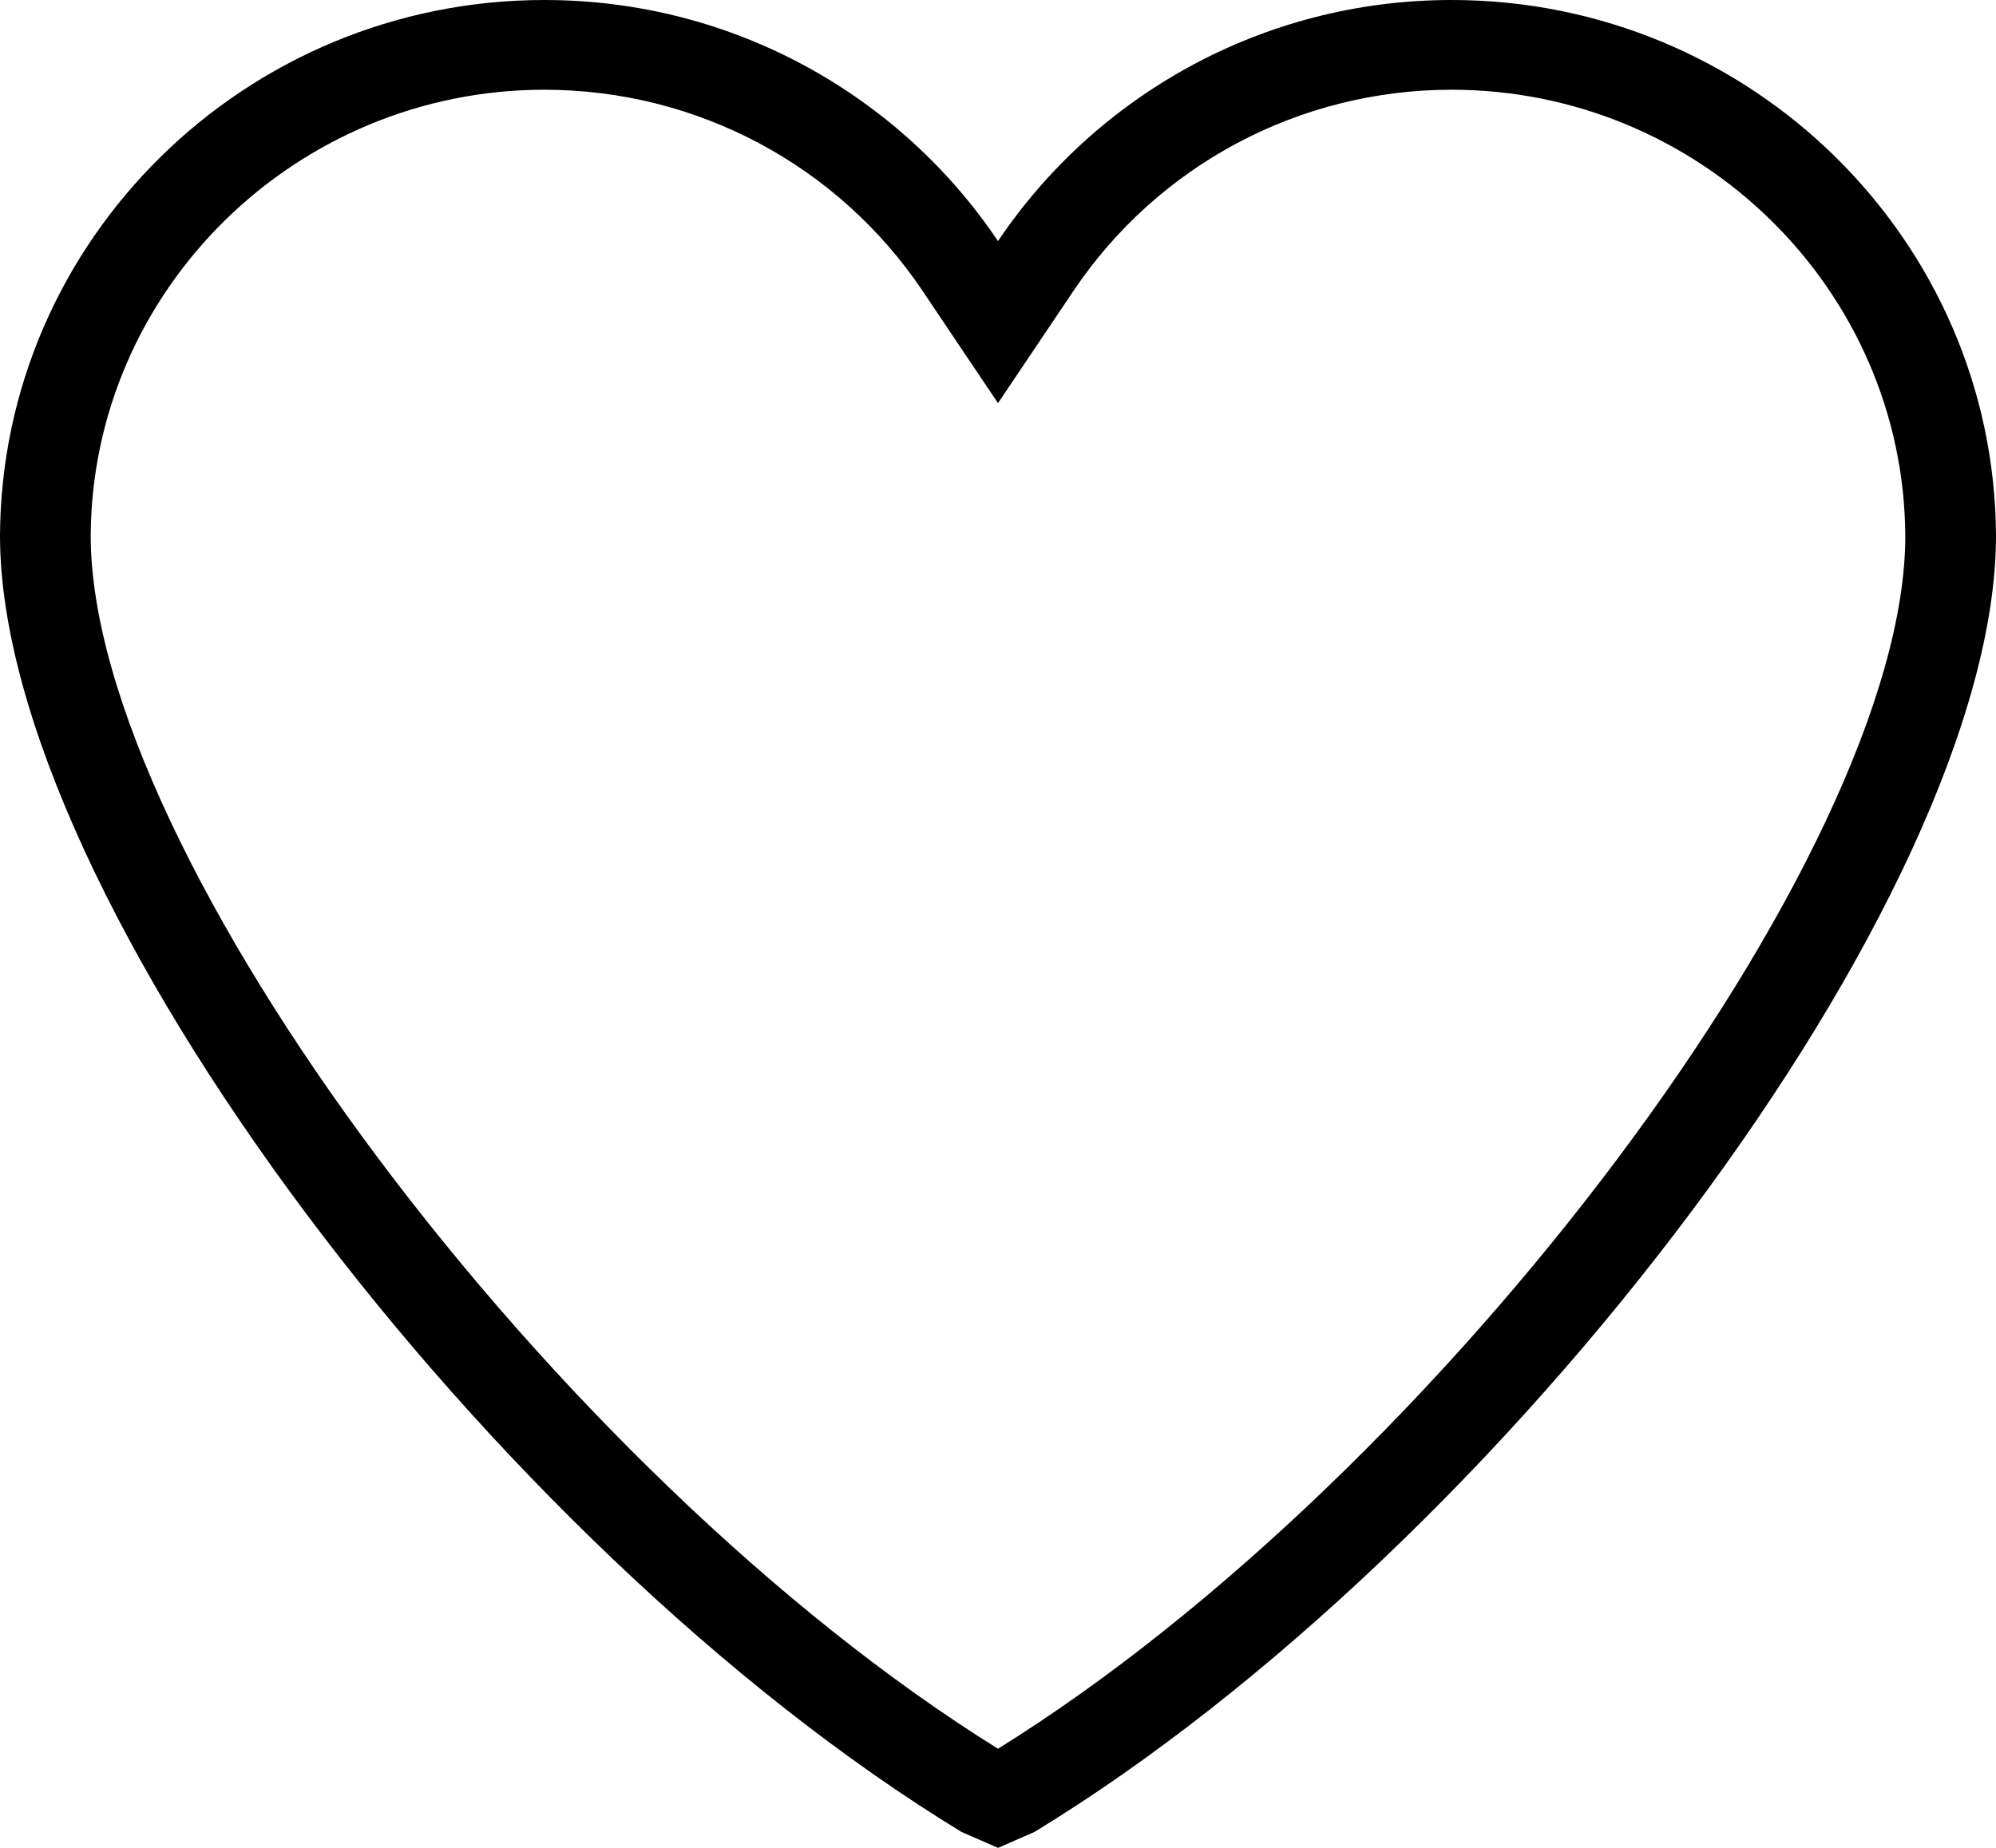
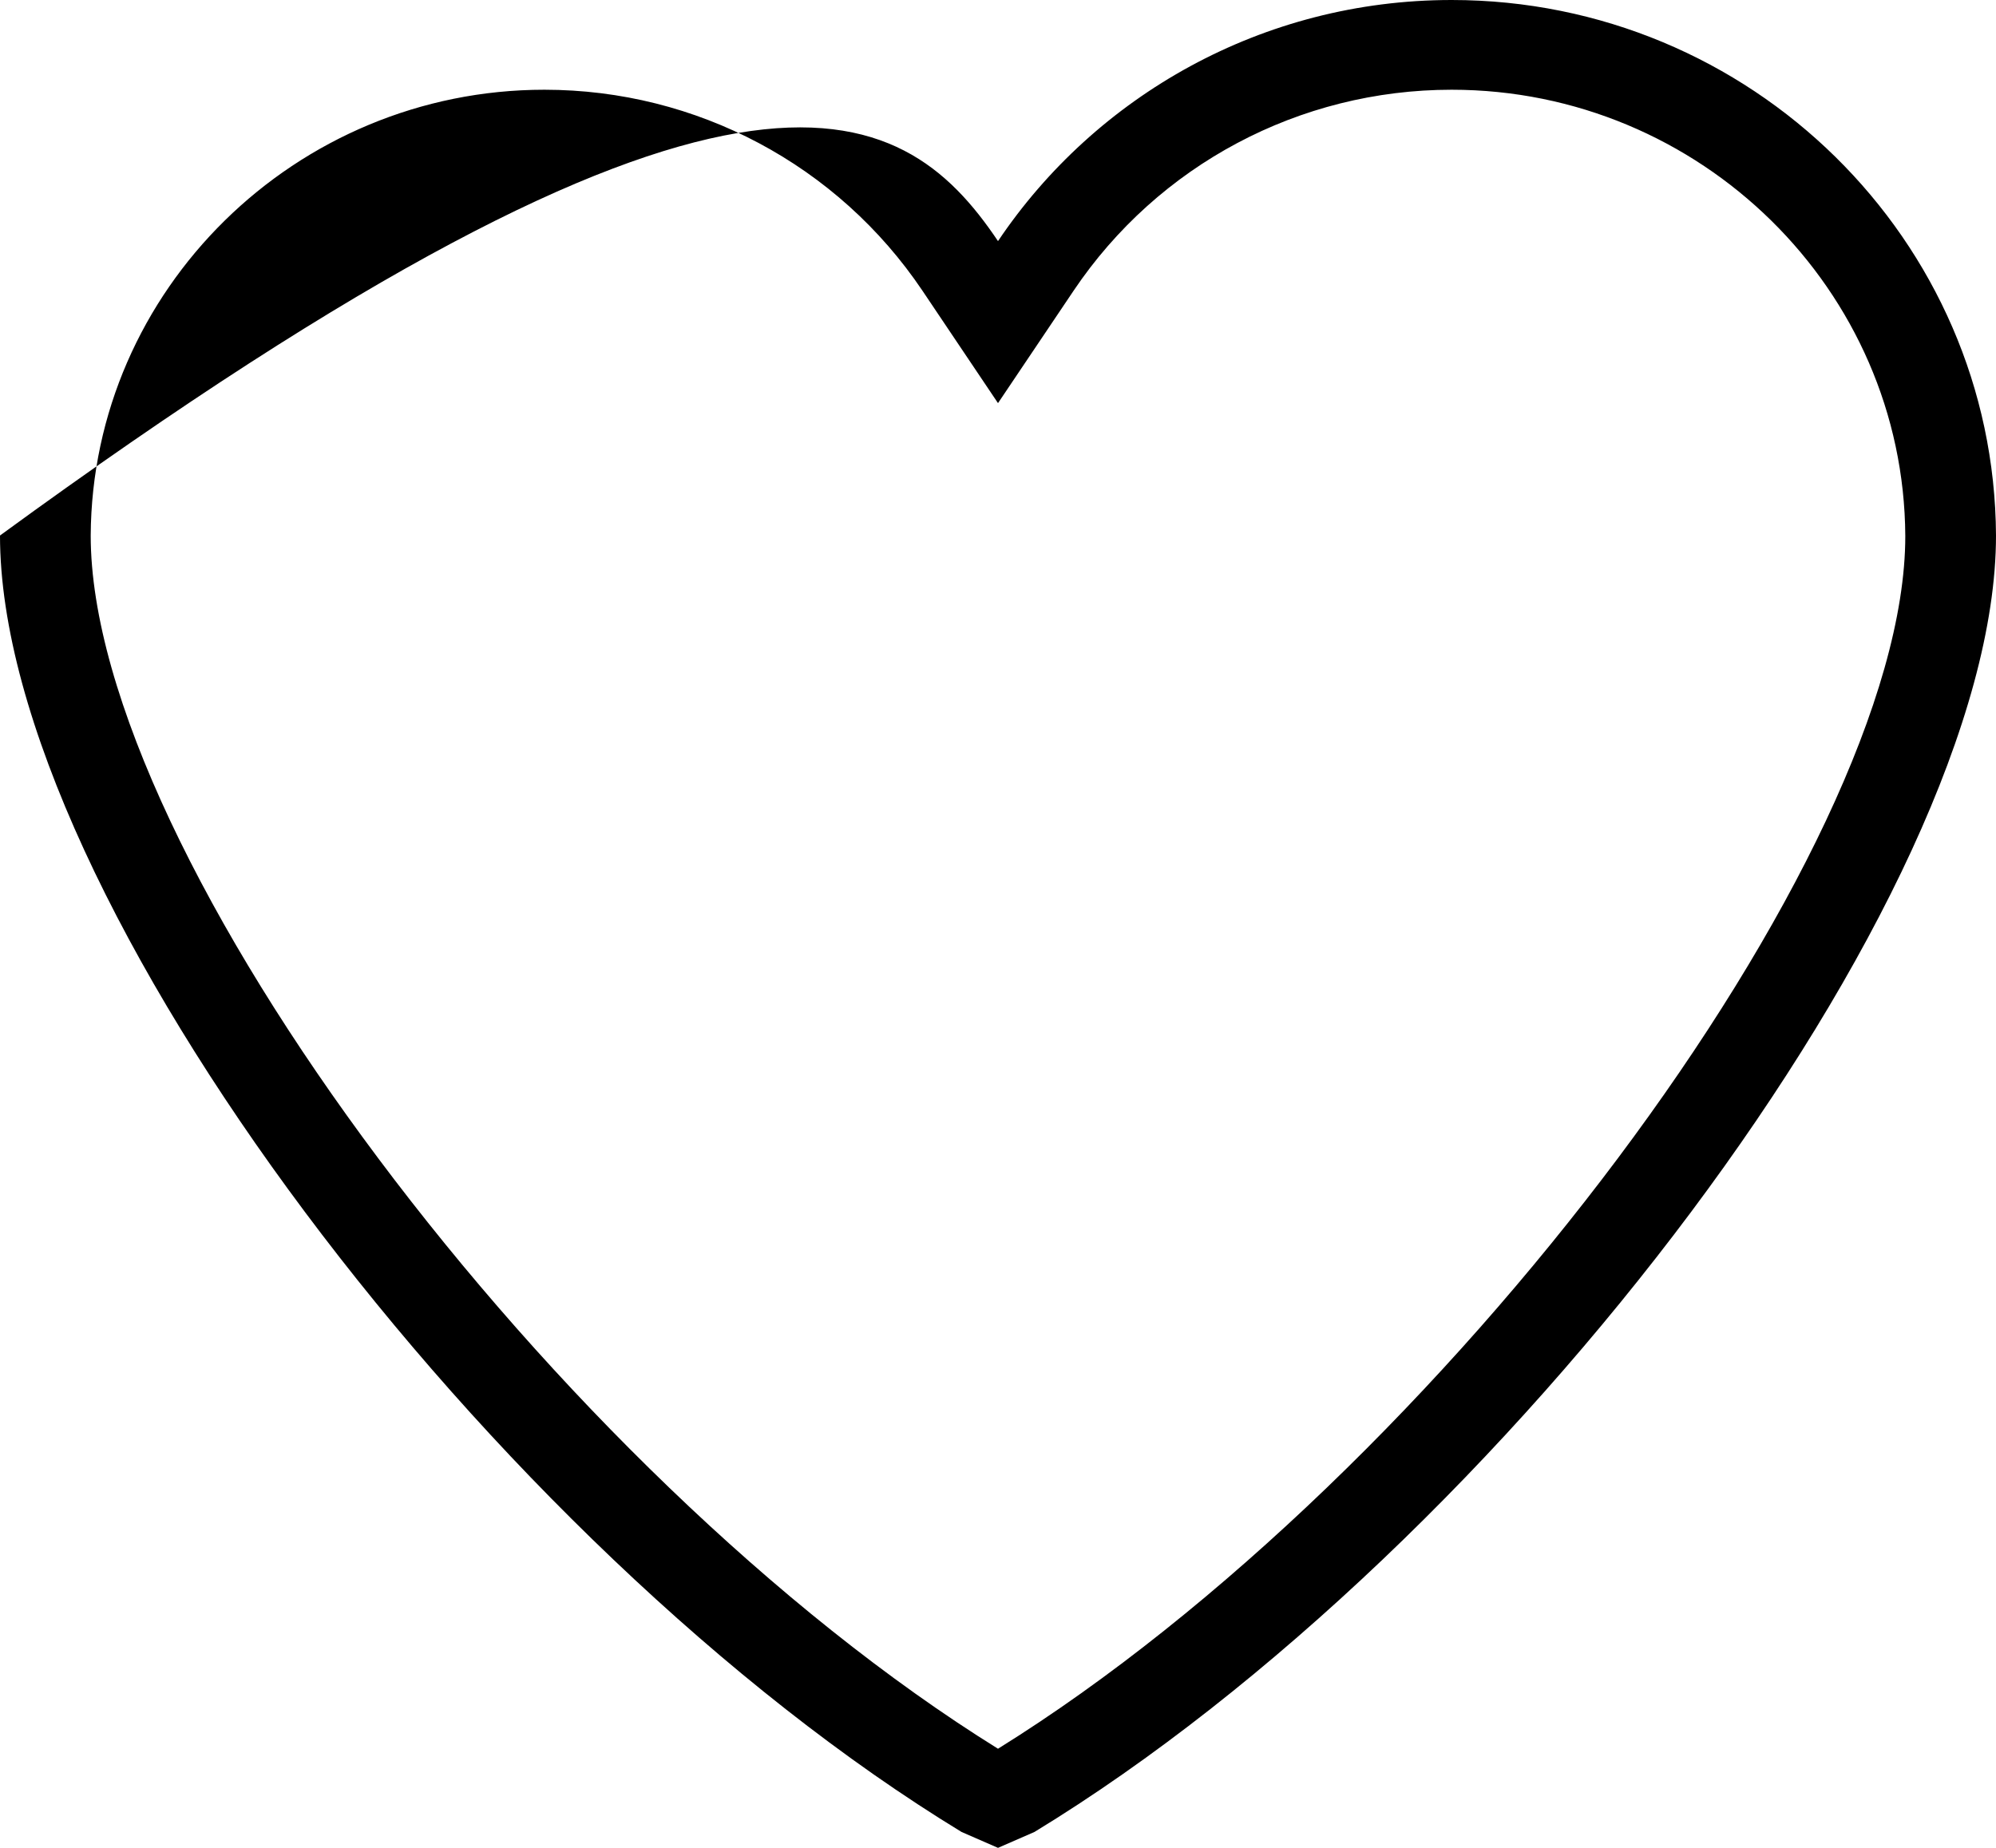
<svg xmlns="http://www.w3.org/2000/svg" width="27" height="25" viewBox="0 0 27 25" fill="none">
-   <path d="M13.993 24.785L13.5 25L13.007 24.785C6.665 20.922 0 12.129 0 7.245C0.021 3.247 3.316 0 7.364 0C9.922 0 12.181 1.298 13.5 3.262C14.82 1.298 17.078 0 19.636 0C23.684 0 26.979 3.247 27 7.245C27 12.129 20.335 20.922 13.993 24.785ZM19.636 1.214C17.578 1.214 15.667 2.231 14.522 3.934L13.5 5.454L12.478 3.933C11.333 2.231 9.422 1.214 7.364 1.214C3.999 1.214 1.245 3.923 1.227 7.245C1.227 11.553 7.507 19.934 13.5 23.659C19.493 19.934 25.773 11.554 25.773 7.252C25.755 3.923 23.002 1.214 19.636 1.214Z" fill="black" />
+   <path d="M13.993 24.785L13.5 25L13.007 24.785C6.665 20.922 0 12.129 0 7.245C9.922 0 12.181 1.298 13.5 3.262C14.82 1.298 17.078 0 19.636 0C23.684 0 26.979 3.247 27 7.245C27 12.129 20.335 20.922 13.993 24.785ZM19.636 1.214C17.578 1.214 15.667 2.231 14.522 3.934L13.5 5.454L12.478 3.933C11.333 2.231 9.422 1.214 7.364 1.214C3.999 1.214 1.245 3.923 1.227 7.245C1.227 11.553 7.507 19.934 13.5 23.659C19.493 19.934 25.773 11.554 25.773 7.252C25.755 3.923 23.002 1.214 19.636 1.214Z" fill="black" />
</svg>